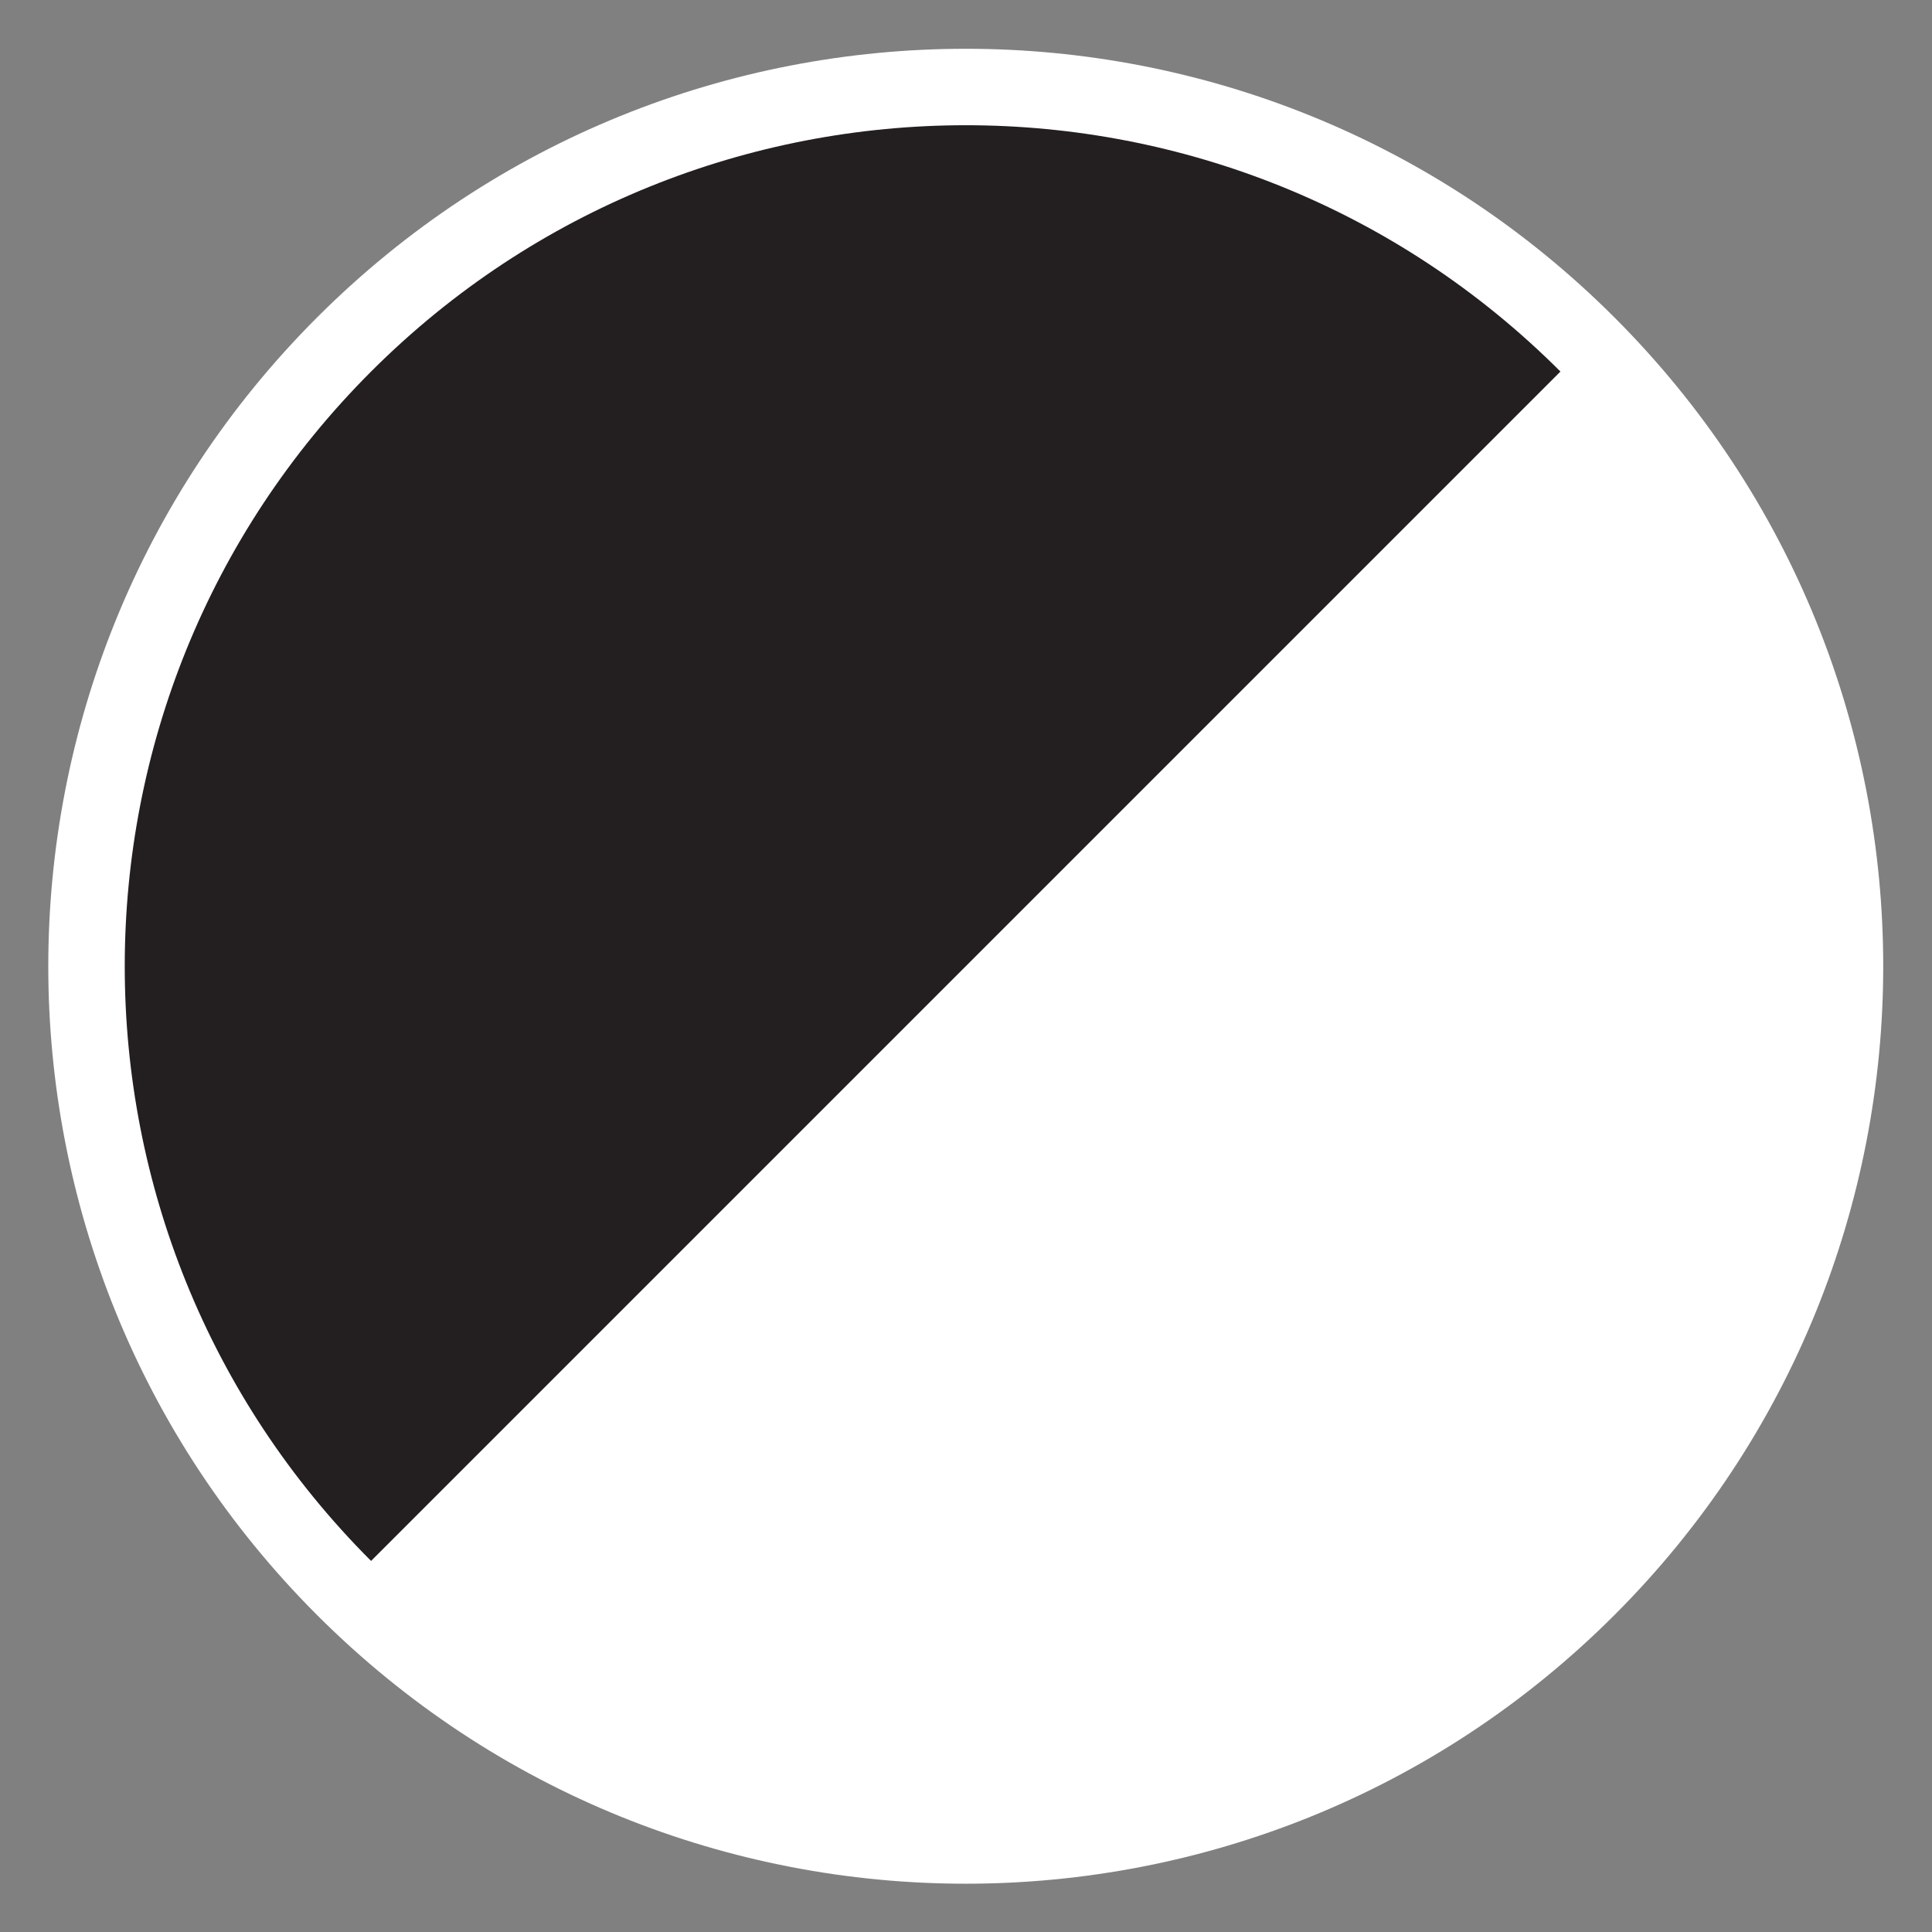
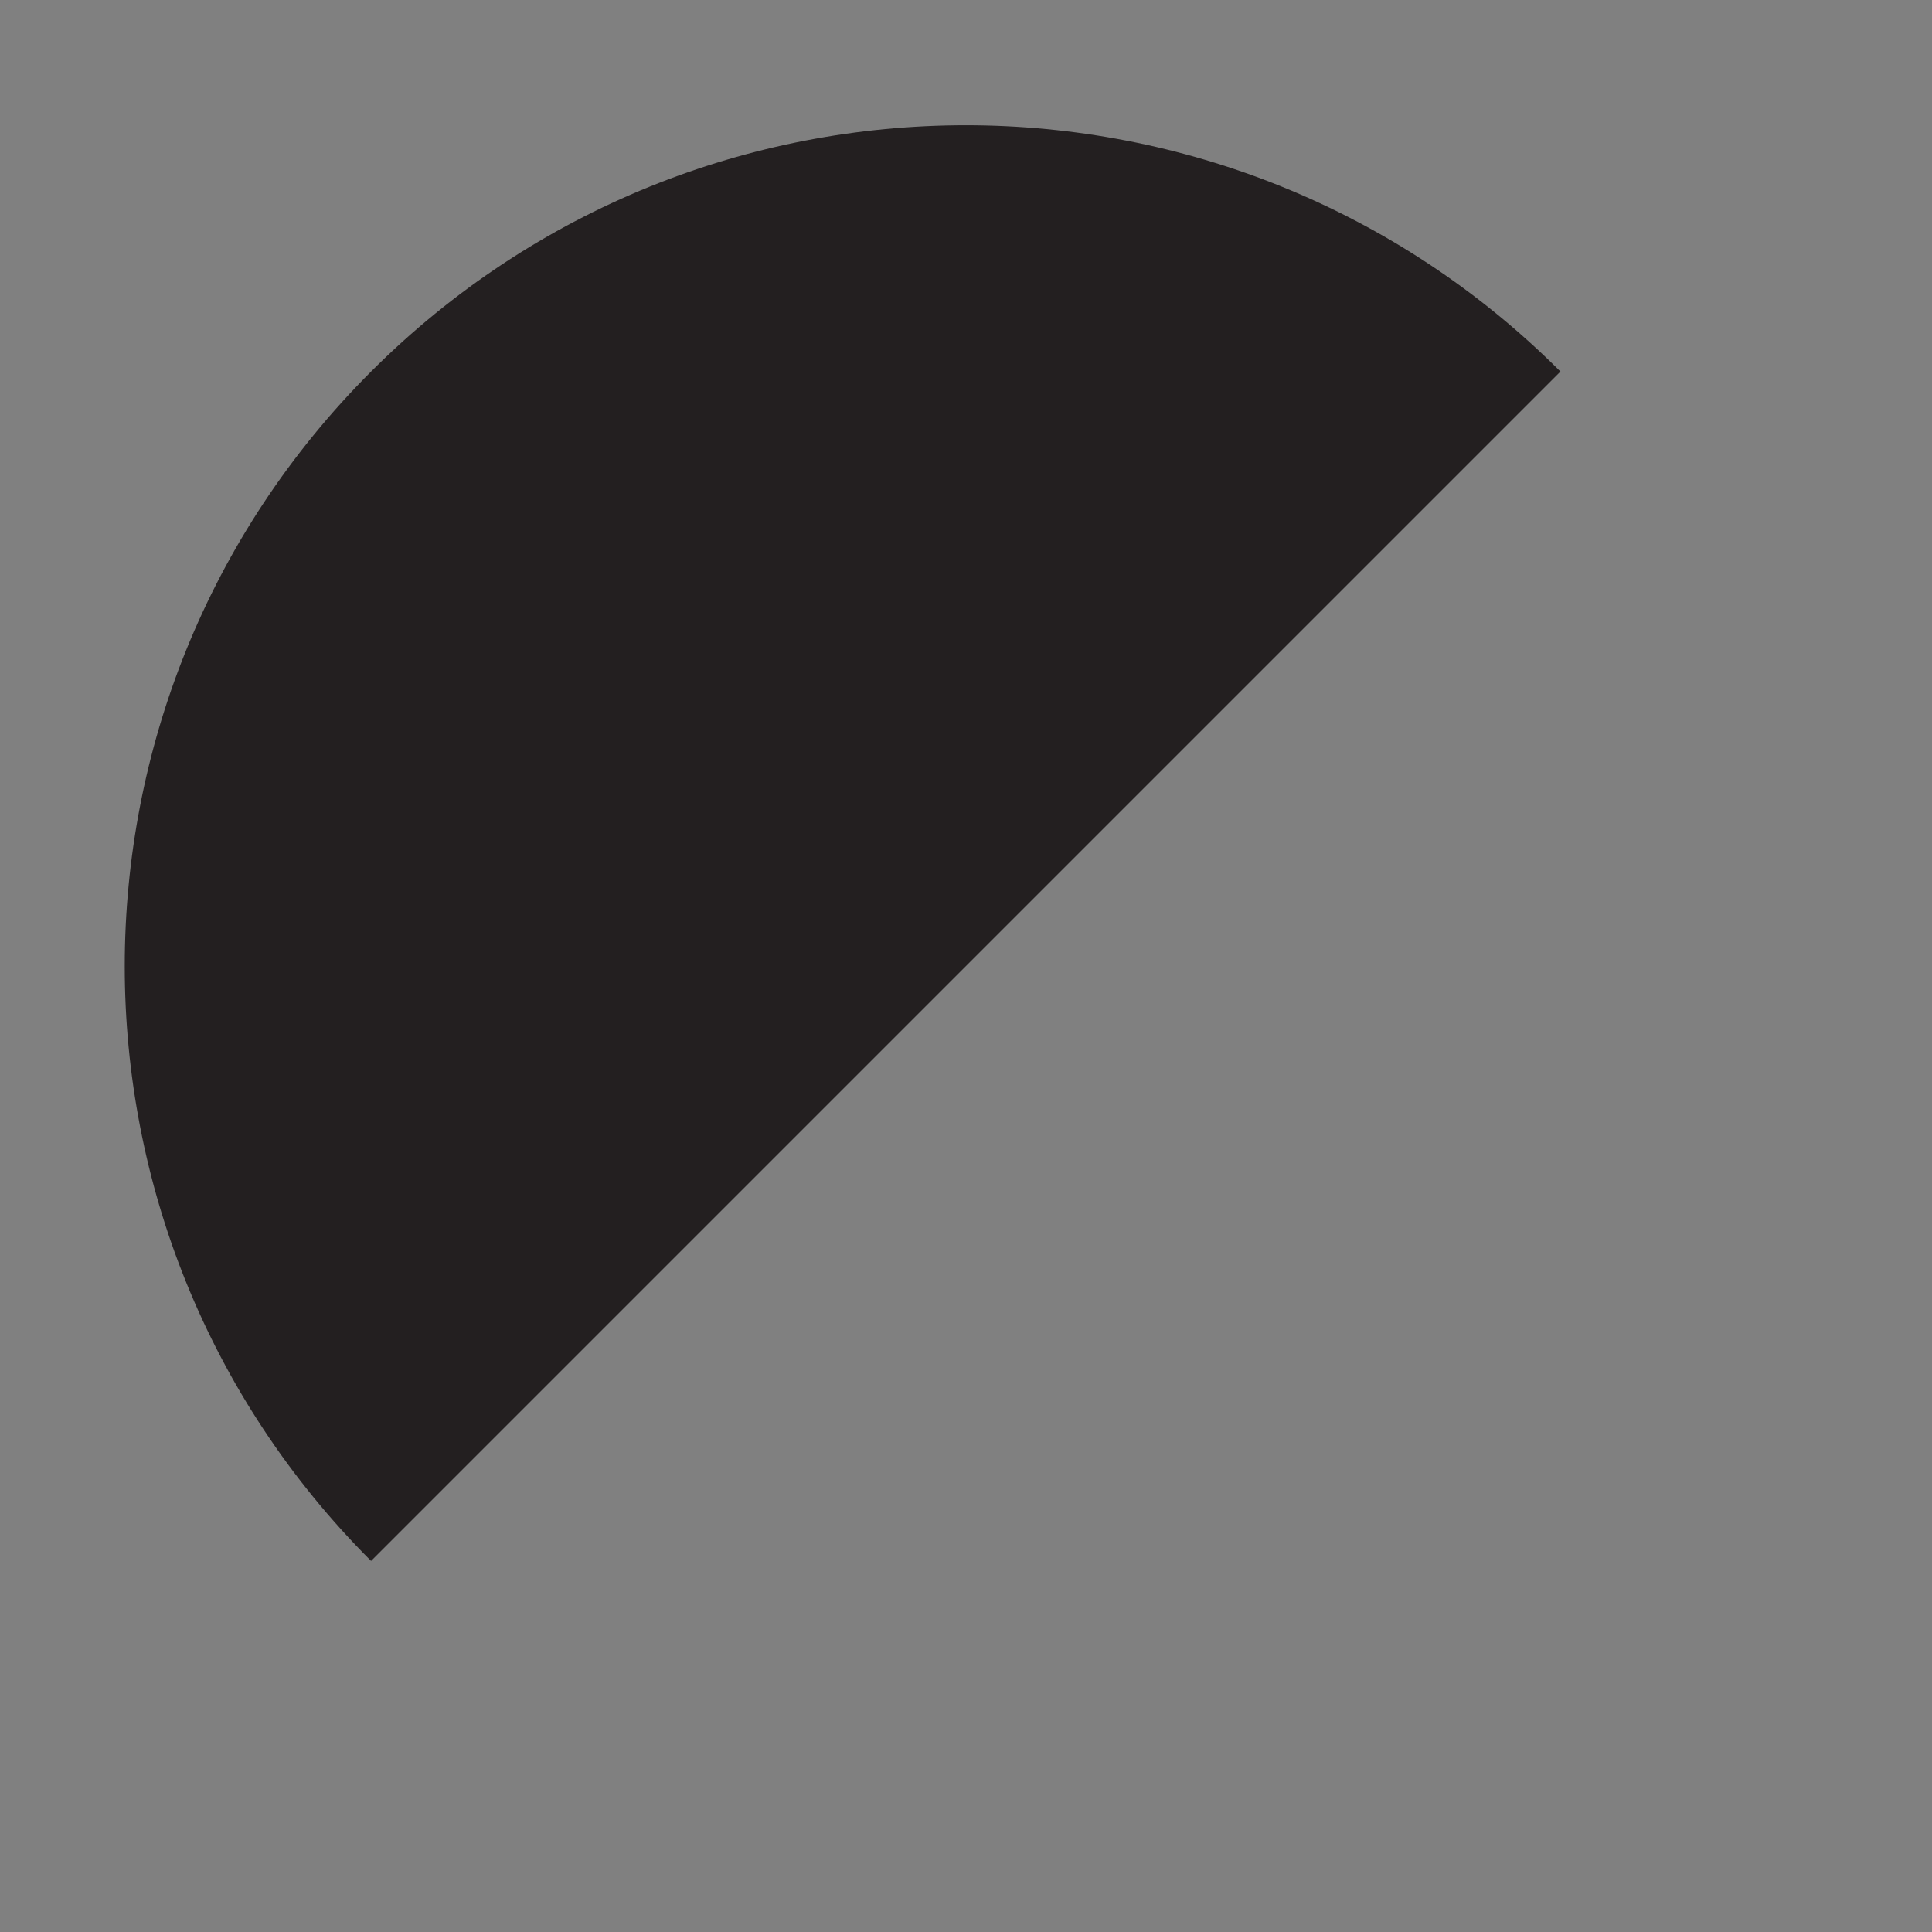
<svg xmlns="http://www.w3.org/2000/svg" xmlns:ns1="http://sodipodi.sourceforge.net/DTD/sodipodi-0.dtd" xmlns:ns2="http://www.inkscape.org/namespaces/inkscape" version="1.1" id="svg2" width="755.907" height="755.907" viewBox="0 0 755.907 755.907" ns1:docname="1_2.eps">
  <rect x="0" y="0" width="755.907" height="755.907" fill="#808080" stroke="none" />
  <defs id="defs6" />
  <ns1:namedview id="namedview4" pagecolor="#ffffff" bordercolor="#000000" borderopacity="0.25" ns2:showpageshadow="2" ns2:pageopacity="0.0" ns2:pagecheckerboard="0" ns2:deskcolor="#d1d1d1" />
  <g id="g8" ns2:groupmode="layer" ns2:label="ink_ext_XXXXXX" transform="matrix(1.333,0,0,-1.333,0,755.907)">
    <g id="g10" transform="scale(0.1)">
-       <path d="m 4738.82,930.469 c 1051.65,1051.651 1051.65,2756.701 0,3808.351 -1051.65,1051.65 -2756.7,1051.65 -3808.351,0 -1051.649,-1051.65 -1051.649,-2756.7 0,-3808.351 1051.651,-1051.649 2756.701,-1051.649 3808.351,0" style="fill:#ffffff;fill-opacity:1;fill-rule:nonzero;stroke:none" id="path12" />
      <path d="m 4580.14,4580.14 c -964.01,964.01 -2526.98,964.01 -3490.99,0 -964.009,-964.01 -964.009,-2526.98 0,-3490.99" style="fill:#231f20;fill-opacity:1;fill-rule:nonzero;stroke:none" id="path14" />
    </g>
  </g>
</svg>